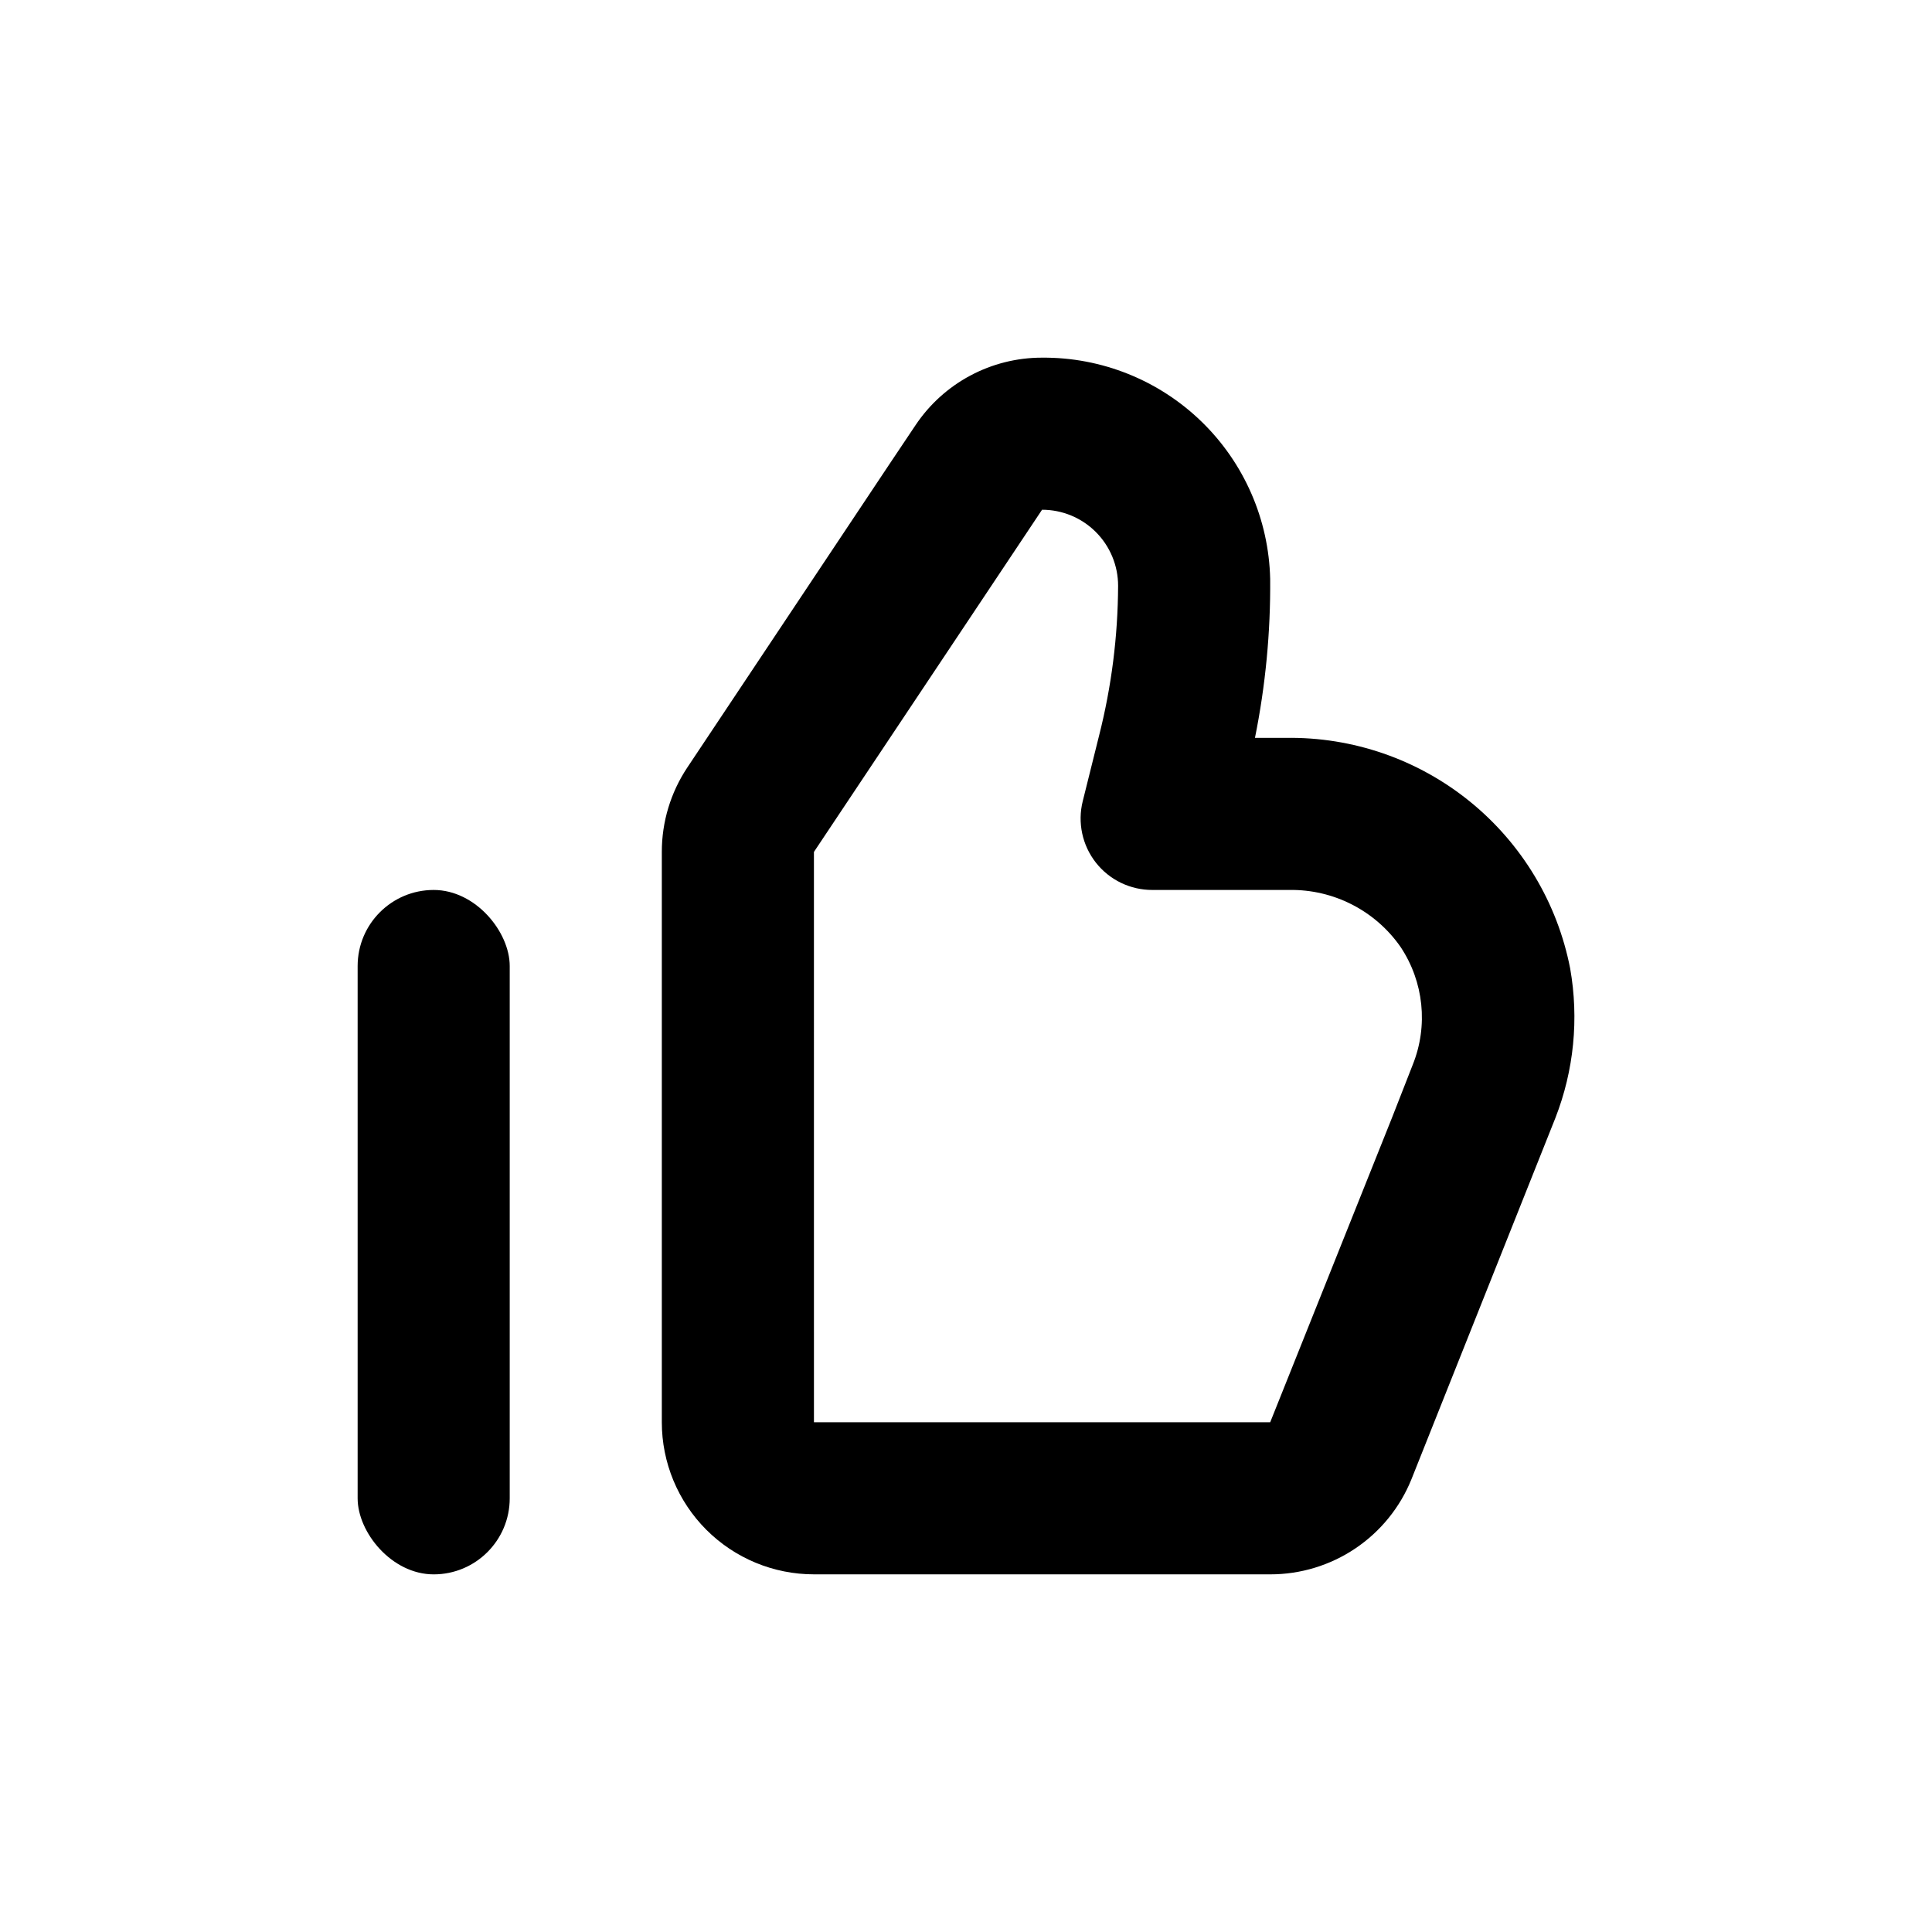
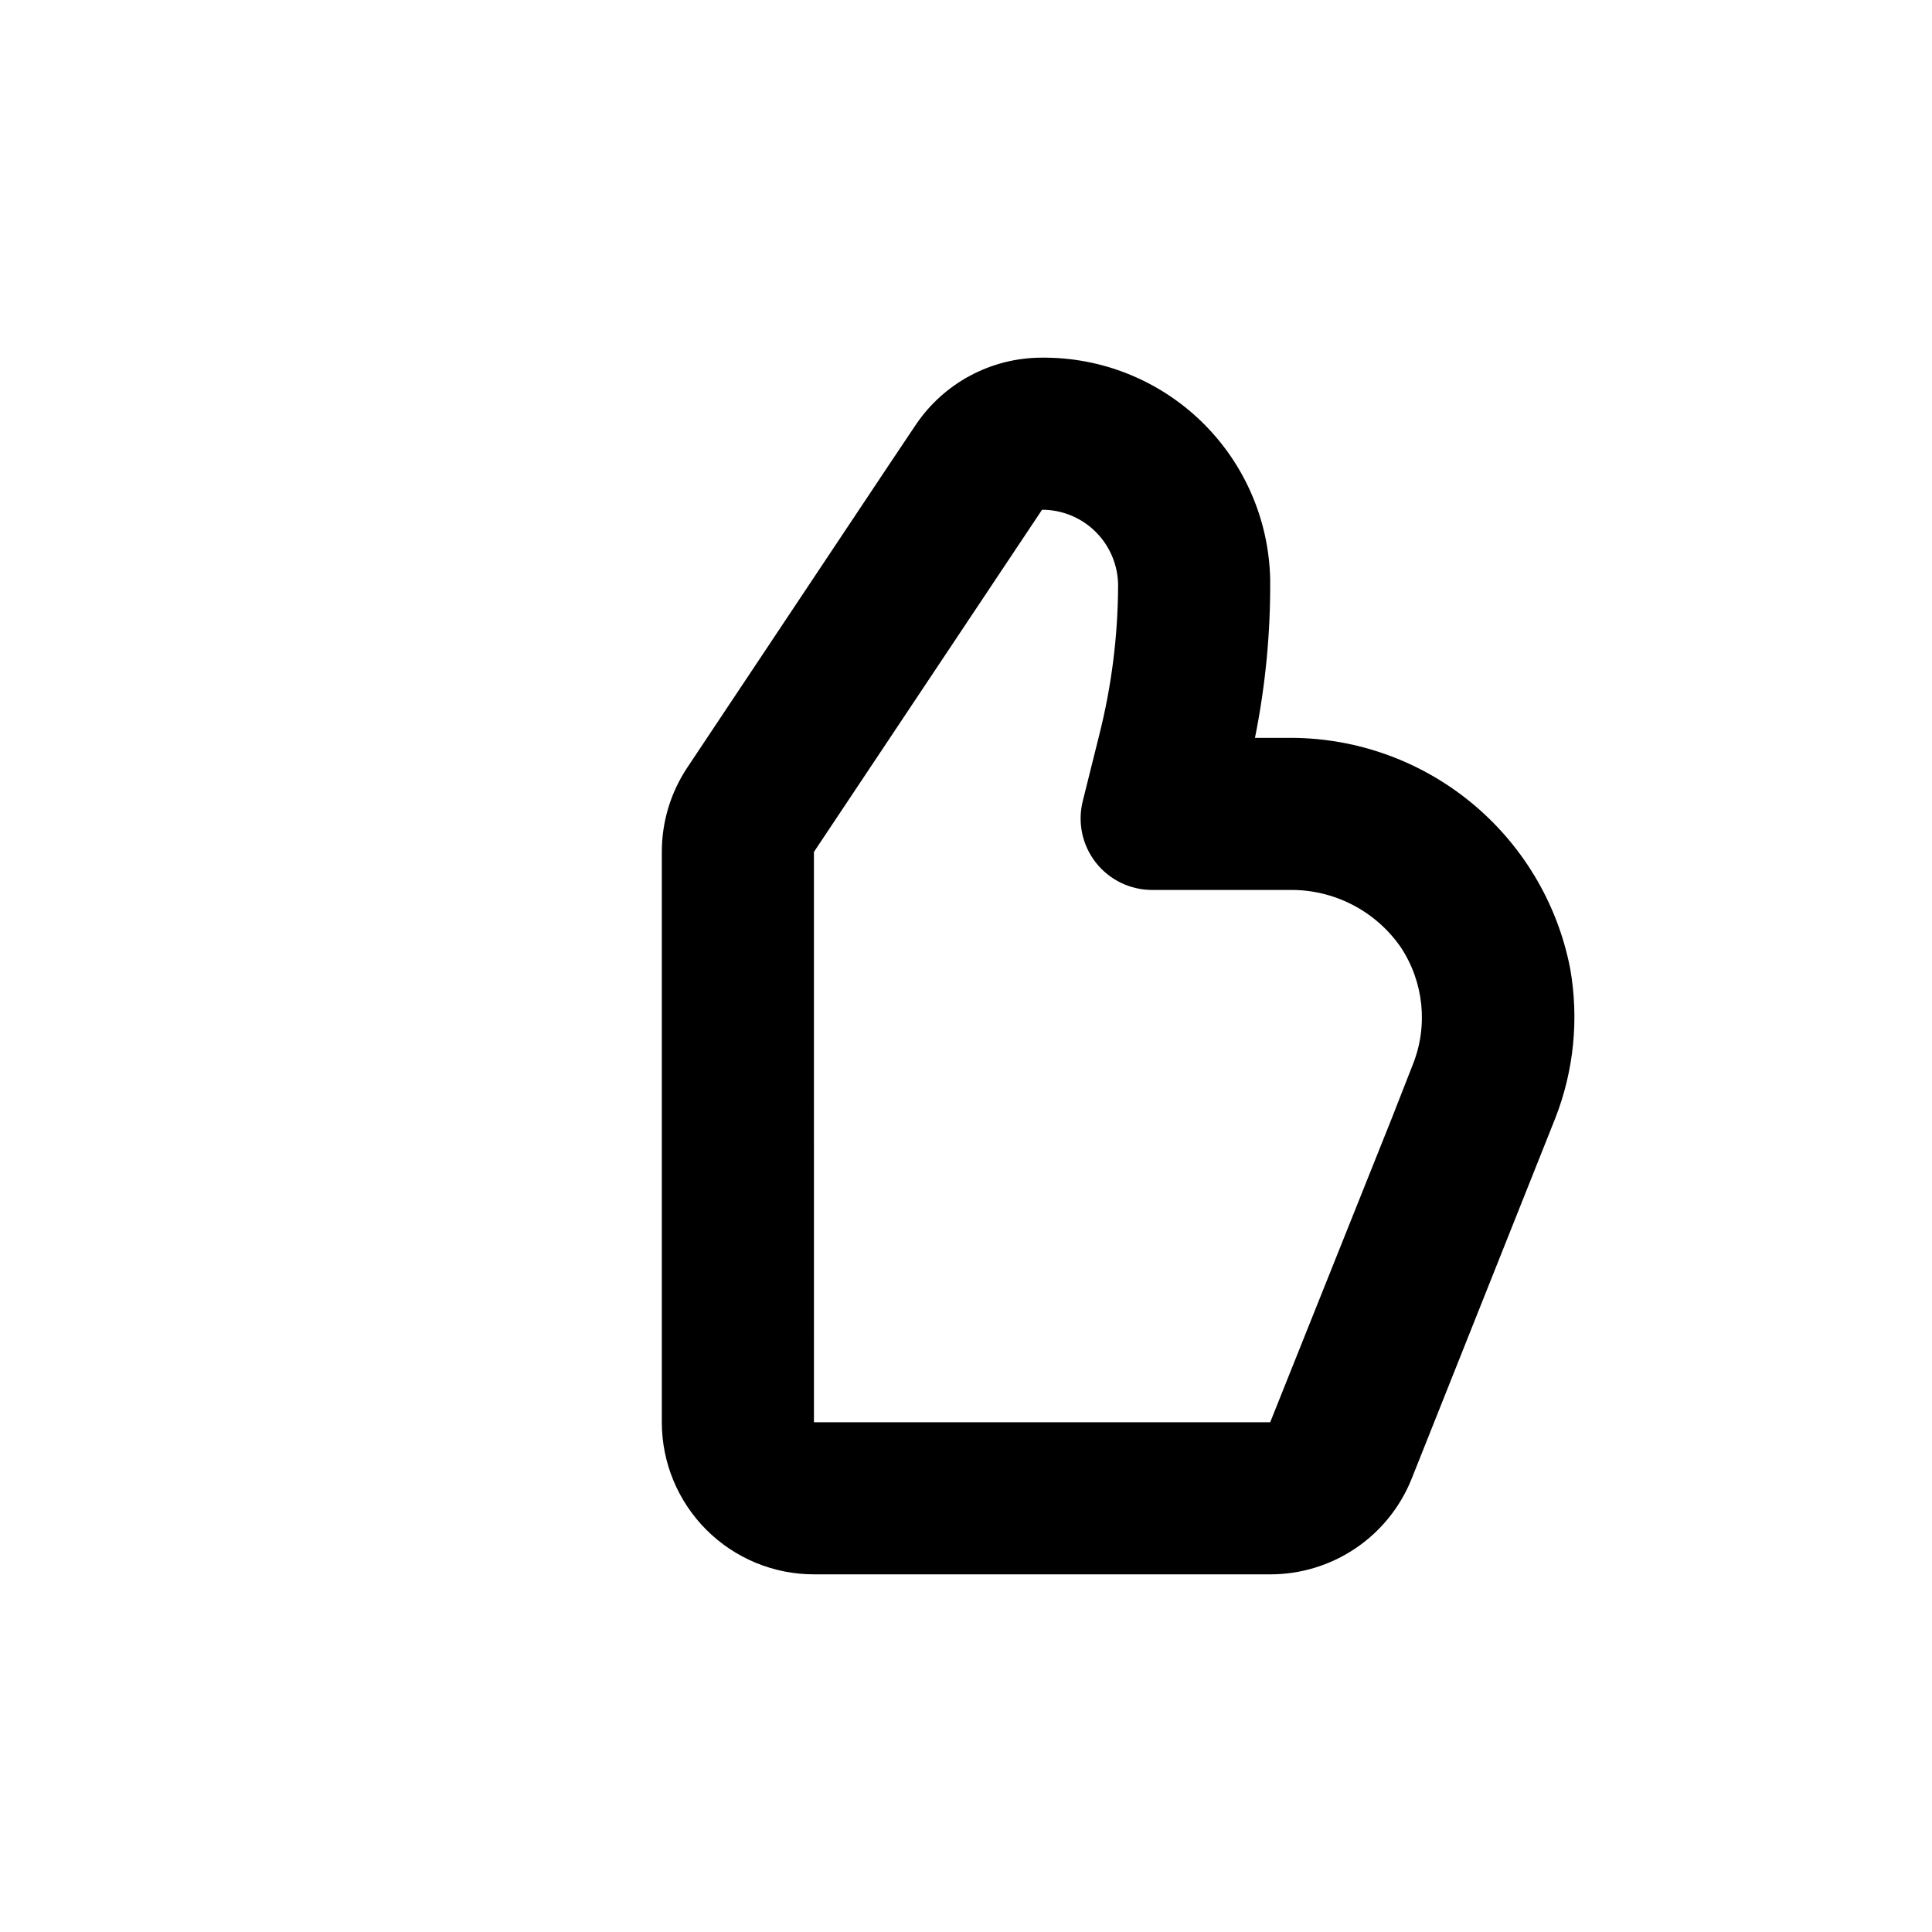
<svg xmlns="http://www.w3.org/2000/svg" fill="#000000" width="800px" height="800px" version="1.1" viewBox="144 144 512 512">
  <g>
    <path d="m359.7 561.22h120.91c8.039 0.012 15.898-2.379 22.57-6.867 6.672-4.488 11.848-10.871 14.863-18.324l38.137-95.723c4.926-12.605 6.285-26.324 3.93-39.652-3.391-17.41-12.801-33.074-26.582-44.25-13.777-11.172-31.051-17.141-48.789-16.859h-8.16c2.797-13.863 4.148-27.98 4.031-42.121-0.359-15.754-6.898-30.738-18.211-41.711-11.312-10.973-26.488-17.055-42.246-16.93-13.48-0.012-26.074 6.719-33.555 17.934l-6.75 10.078-53.707 80.609c-4.41 6.625-6.758 14.406-6.75 22.367v151.14c0 10.688 4.246 20.941 11.805 28.5 7.559 7.559 17.809 11.805 28.5 11.805zm0-161.22v-30.23l60.457-90.684c5.344 0 10.469 2.121 14.25 5.902 3.777 3.777 5.902 8.902 5.902 14.25-0.055 13.387-1.746 26.719-5.039 39.699l-4.332 17.383v-0.004c-1.418 5.68-0.129 11.691 3.484 16.293 3.617 4.598 9.152 7.269 15.004 7.238h36.223c11.746-0.195 22.816 5.473 29.523 15.113 6.148 9.23 7.356 20.895 3.227 31.184l-5.543 14.16-32.242 80.609h-120.91z" />
-     <path d="m258.93 379.85c11.129 0 20.152 11.129 20.152 20.152v141.07c0 11.129-9.023 20.152-20.152 20.152s-20.152-11.129-20.152-20.152v-141.07c0-11.129 9.023-20.152 20.152-20.152z" />
  </g>
</svg>